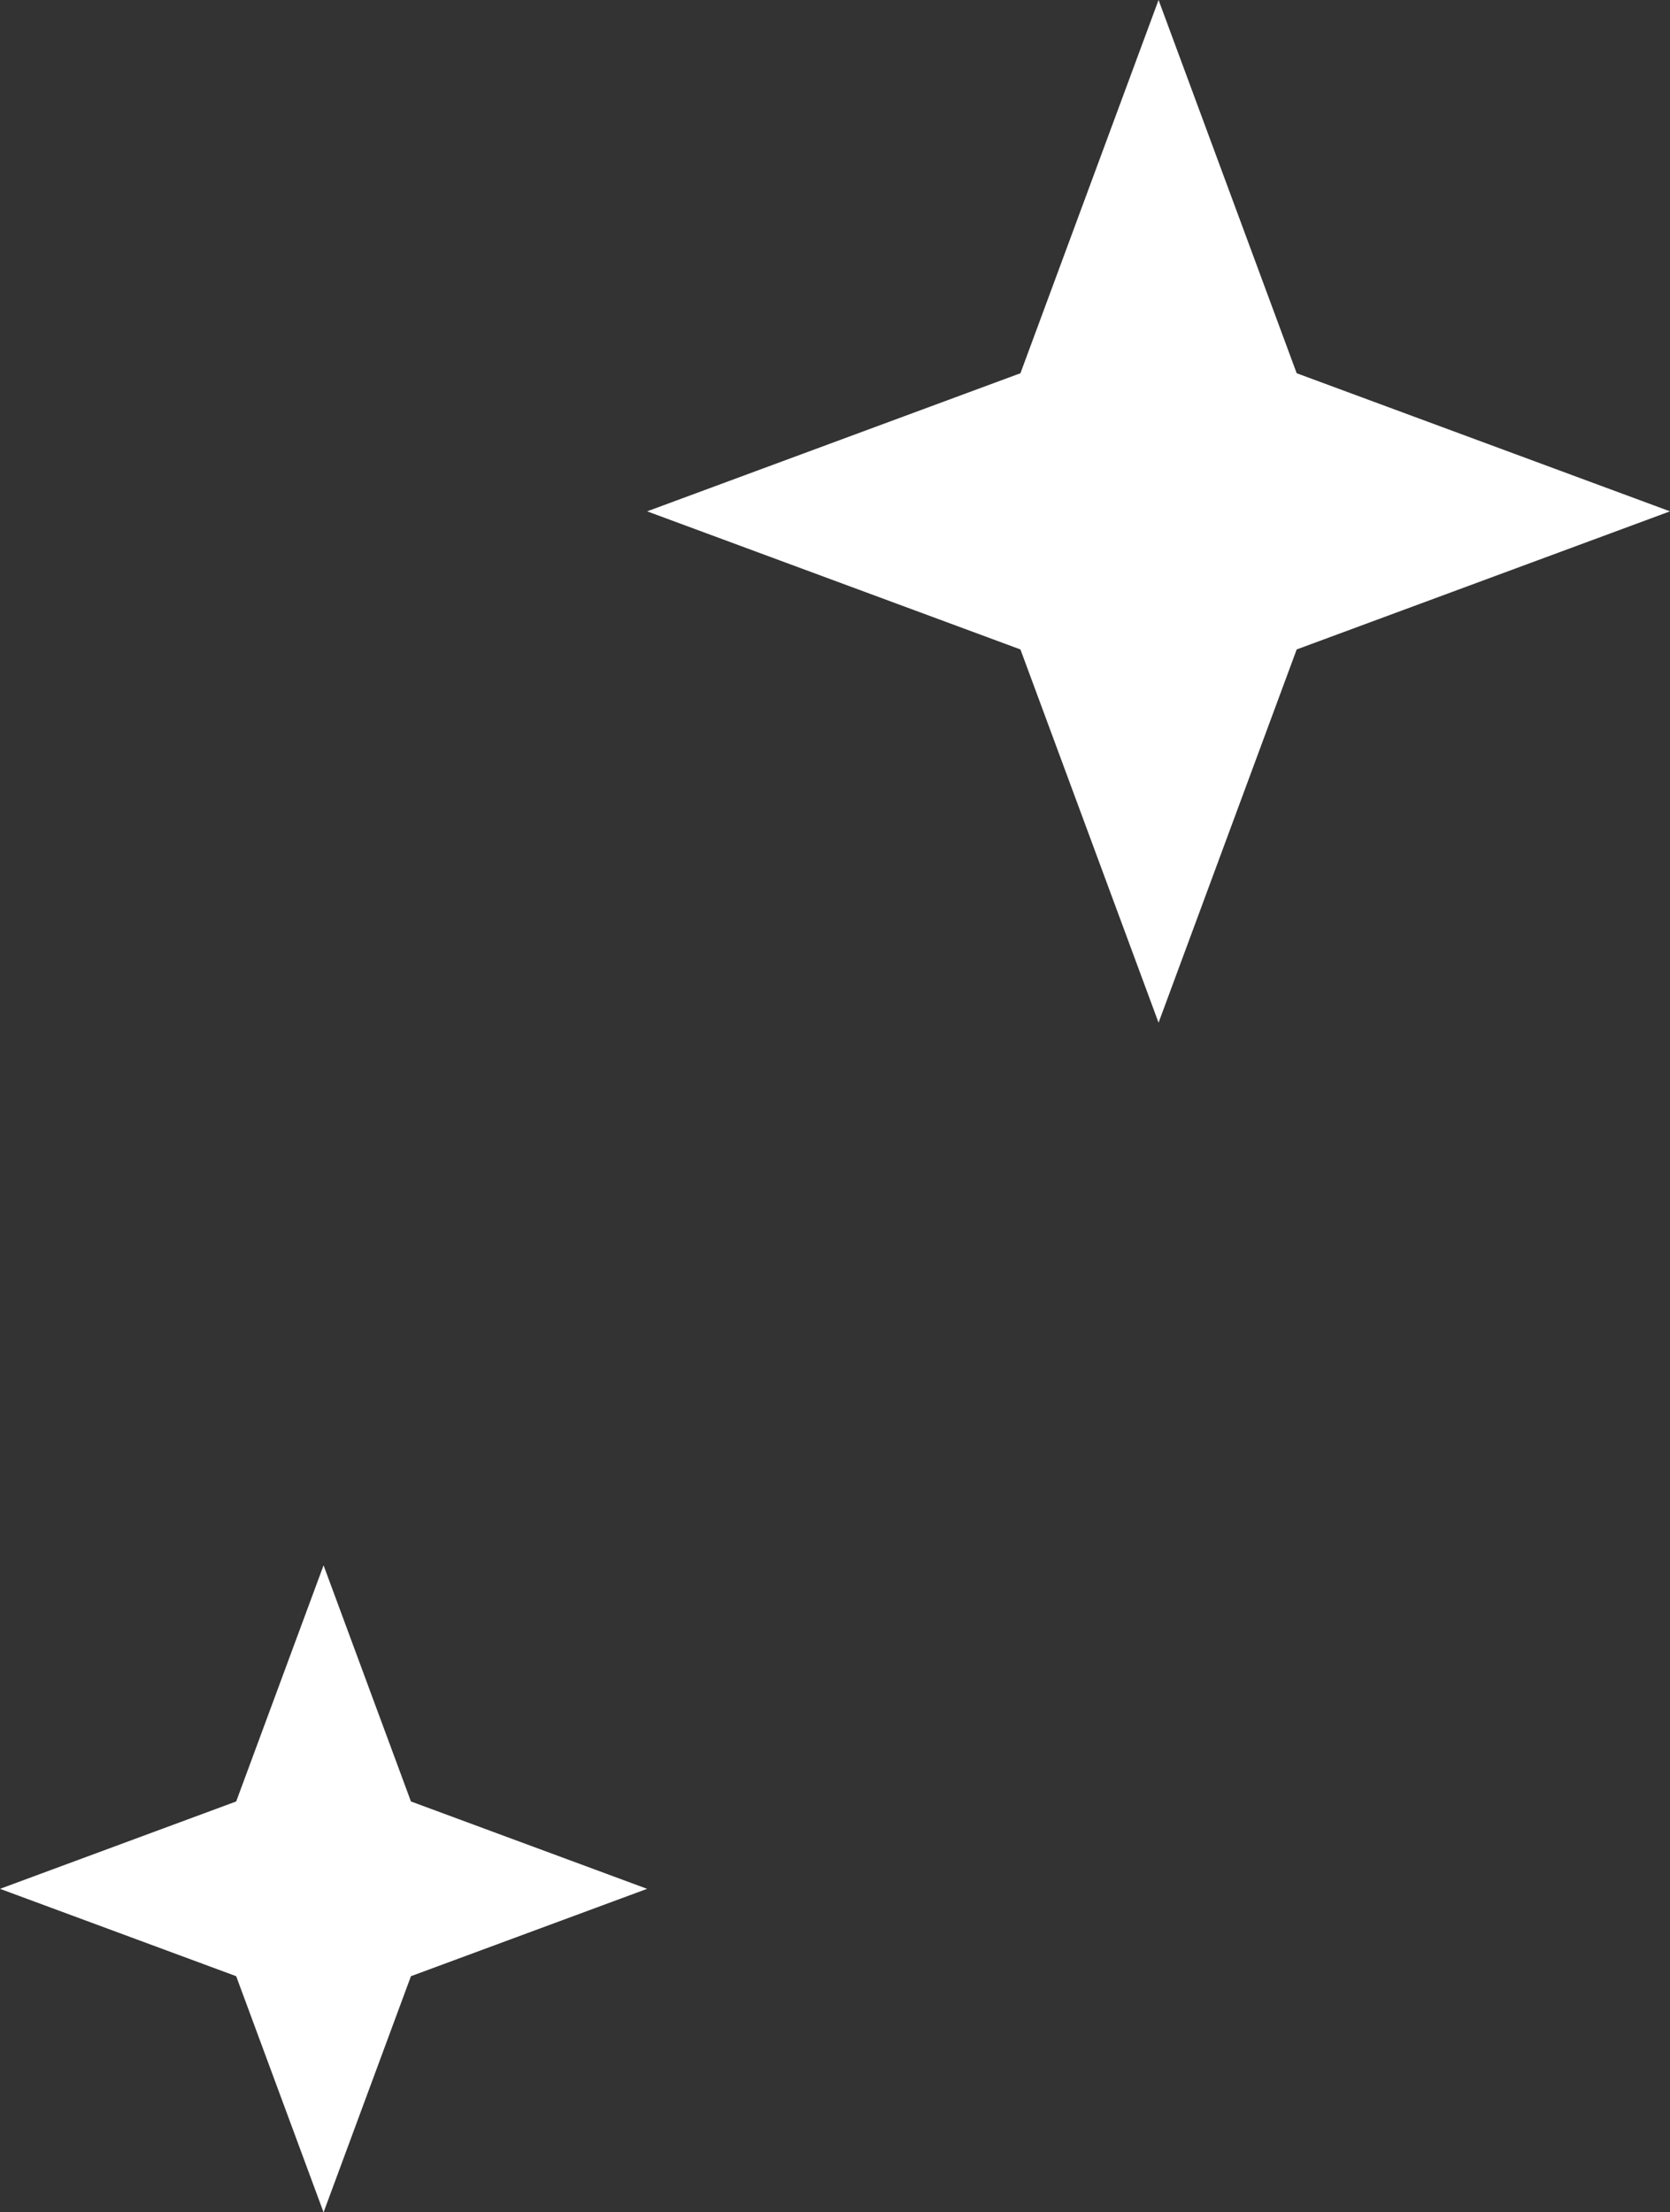
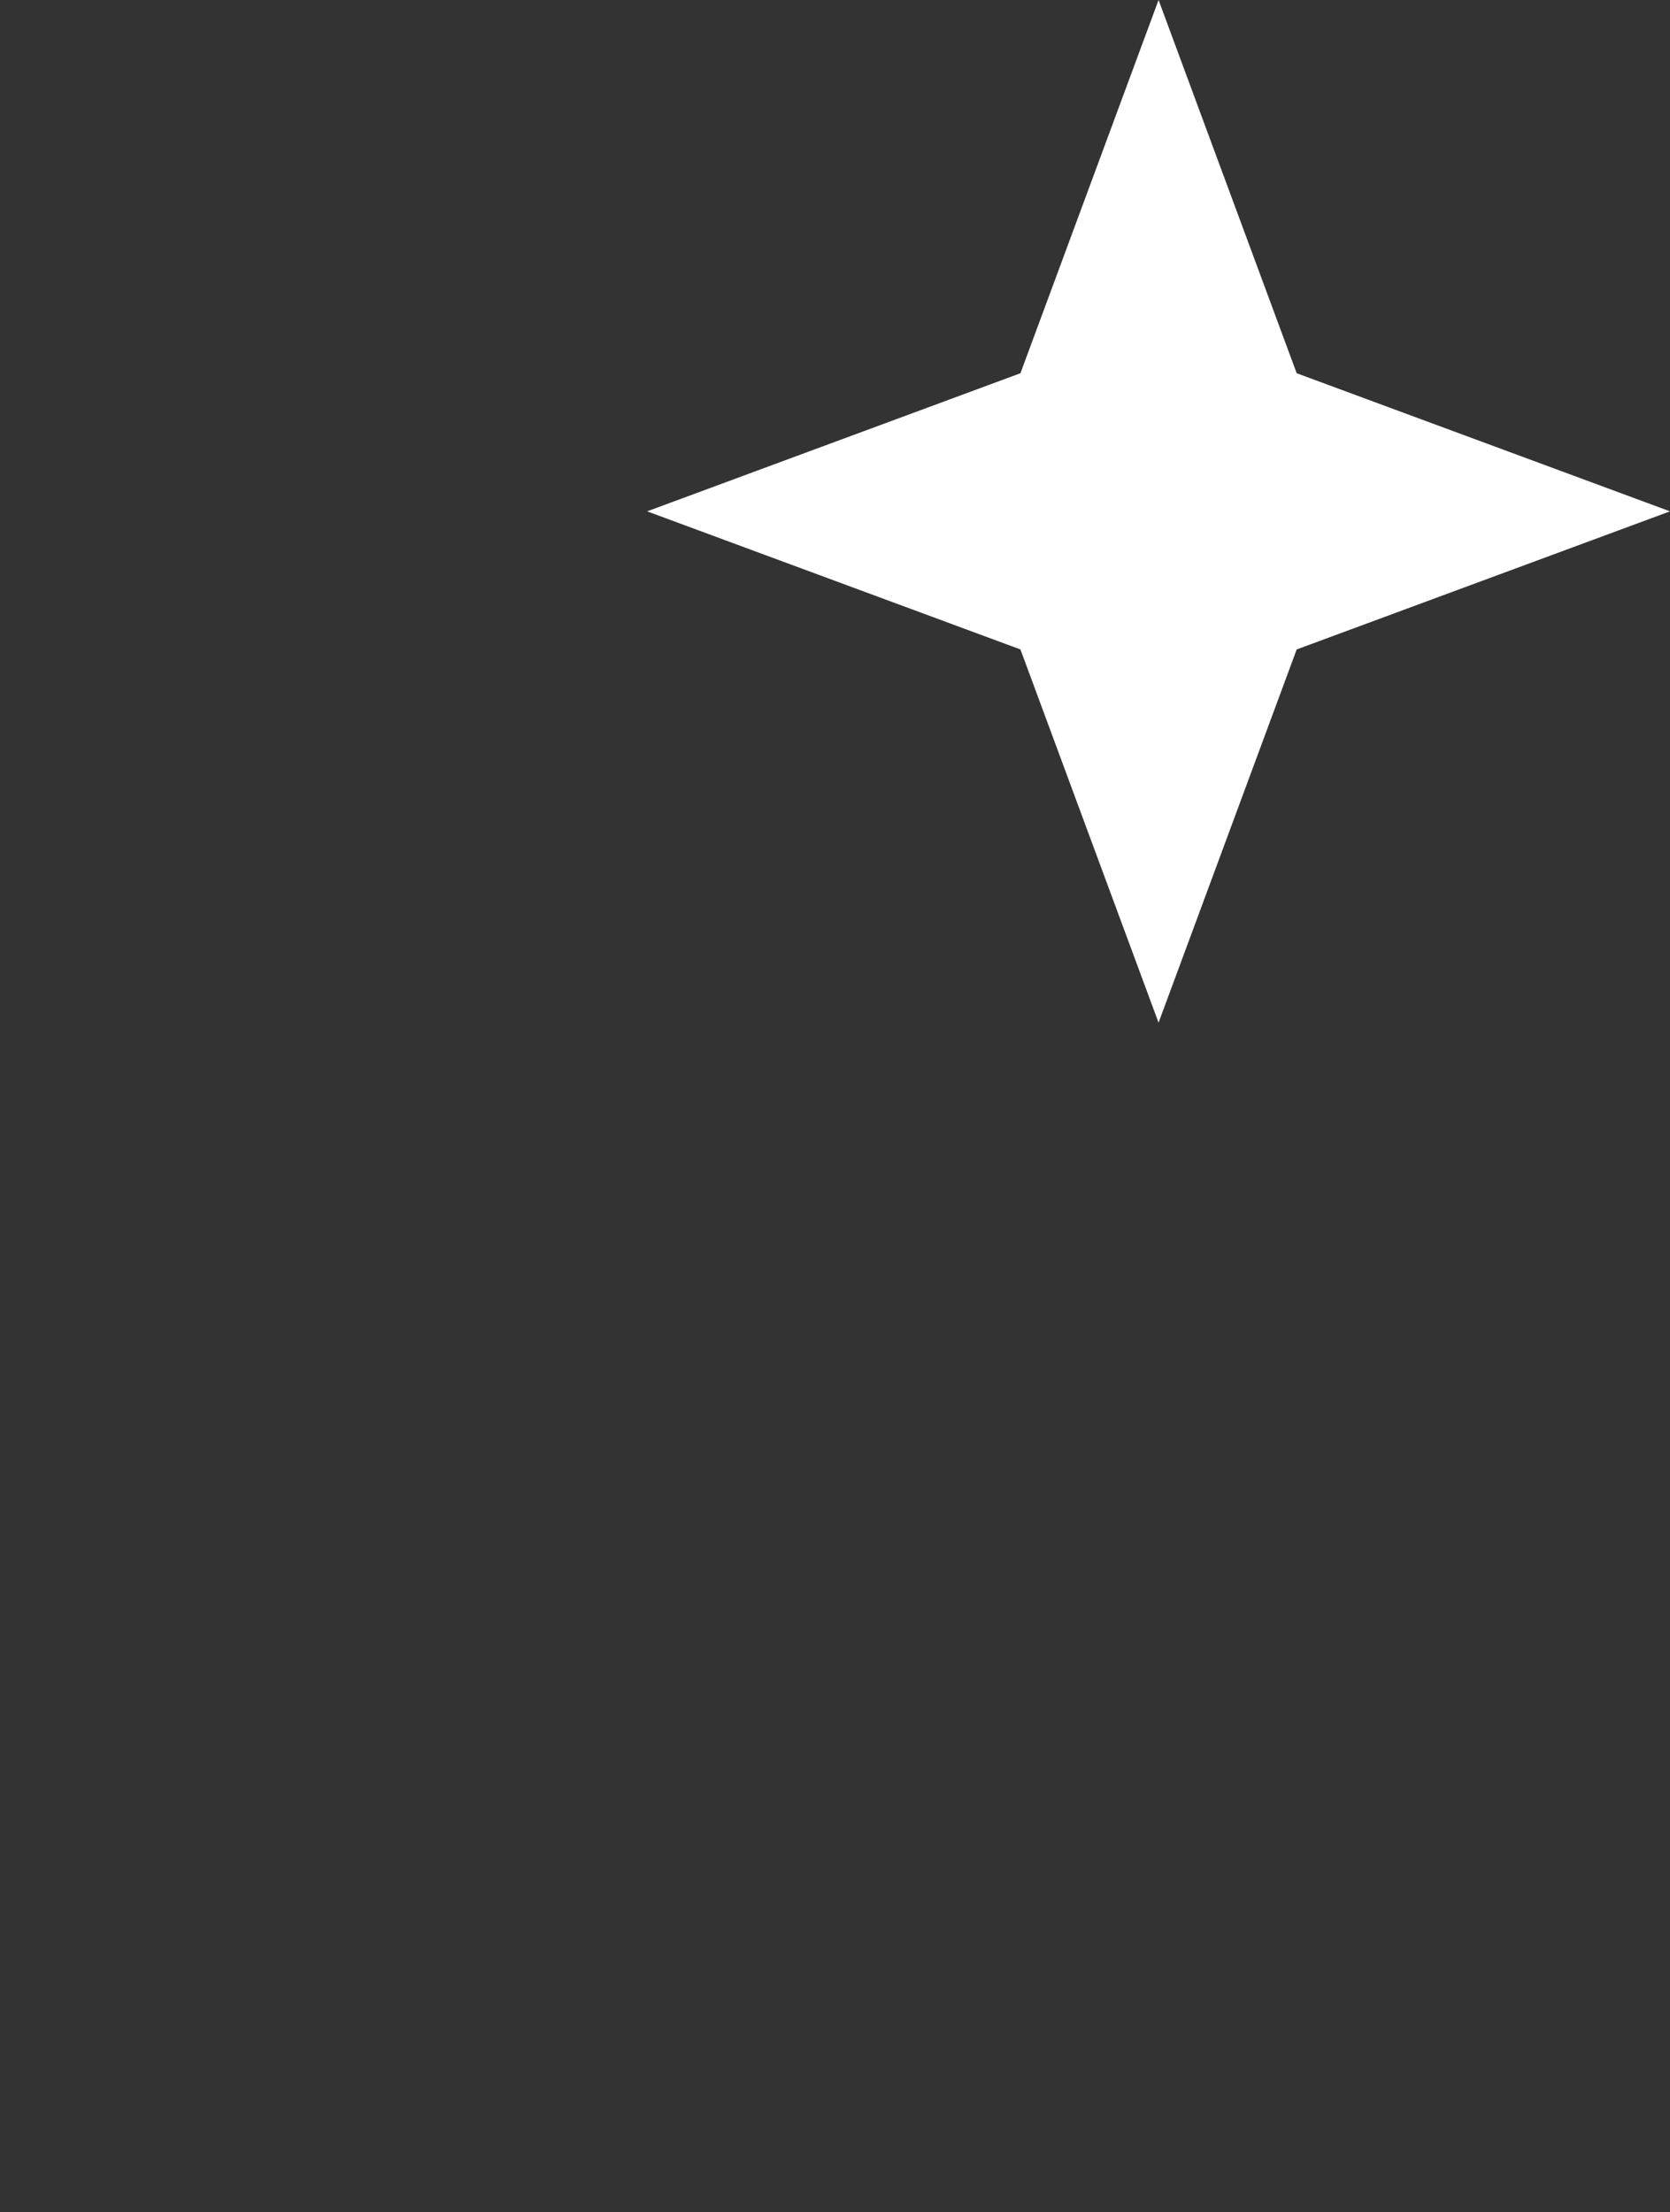
<svg xmlns="http://www.w3.org/2000/svg" width="80" height="106" viewBox="0 0 80 106" fill="none">
  <rect x="0" y="0" width="80" height="106" fill="#333333" stroke="none" />
-   <path d="M55.5 0L62.117 17.883L80 24.5L62.117 31.117L55.5 49L48.883 31.117L31 24.5L48.883 17.883L55.5 0Z" fill="white" />
-   <path d="M15.5 75L19.686 86.314L31 90.5L19.686 94.686L15.5 106L11.314 94.686L0 90.5L11.314 86.314L15.5 75Z" fill="white" />
+   <path d="M55.5 0L62.117 17.883L80 24.5L62.117 31.117L55.5 49L48.883 31.117L31 24.5L48.883 17.883L55.5 0" fill="white" />
</svg>